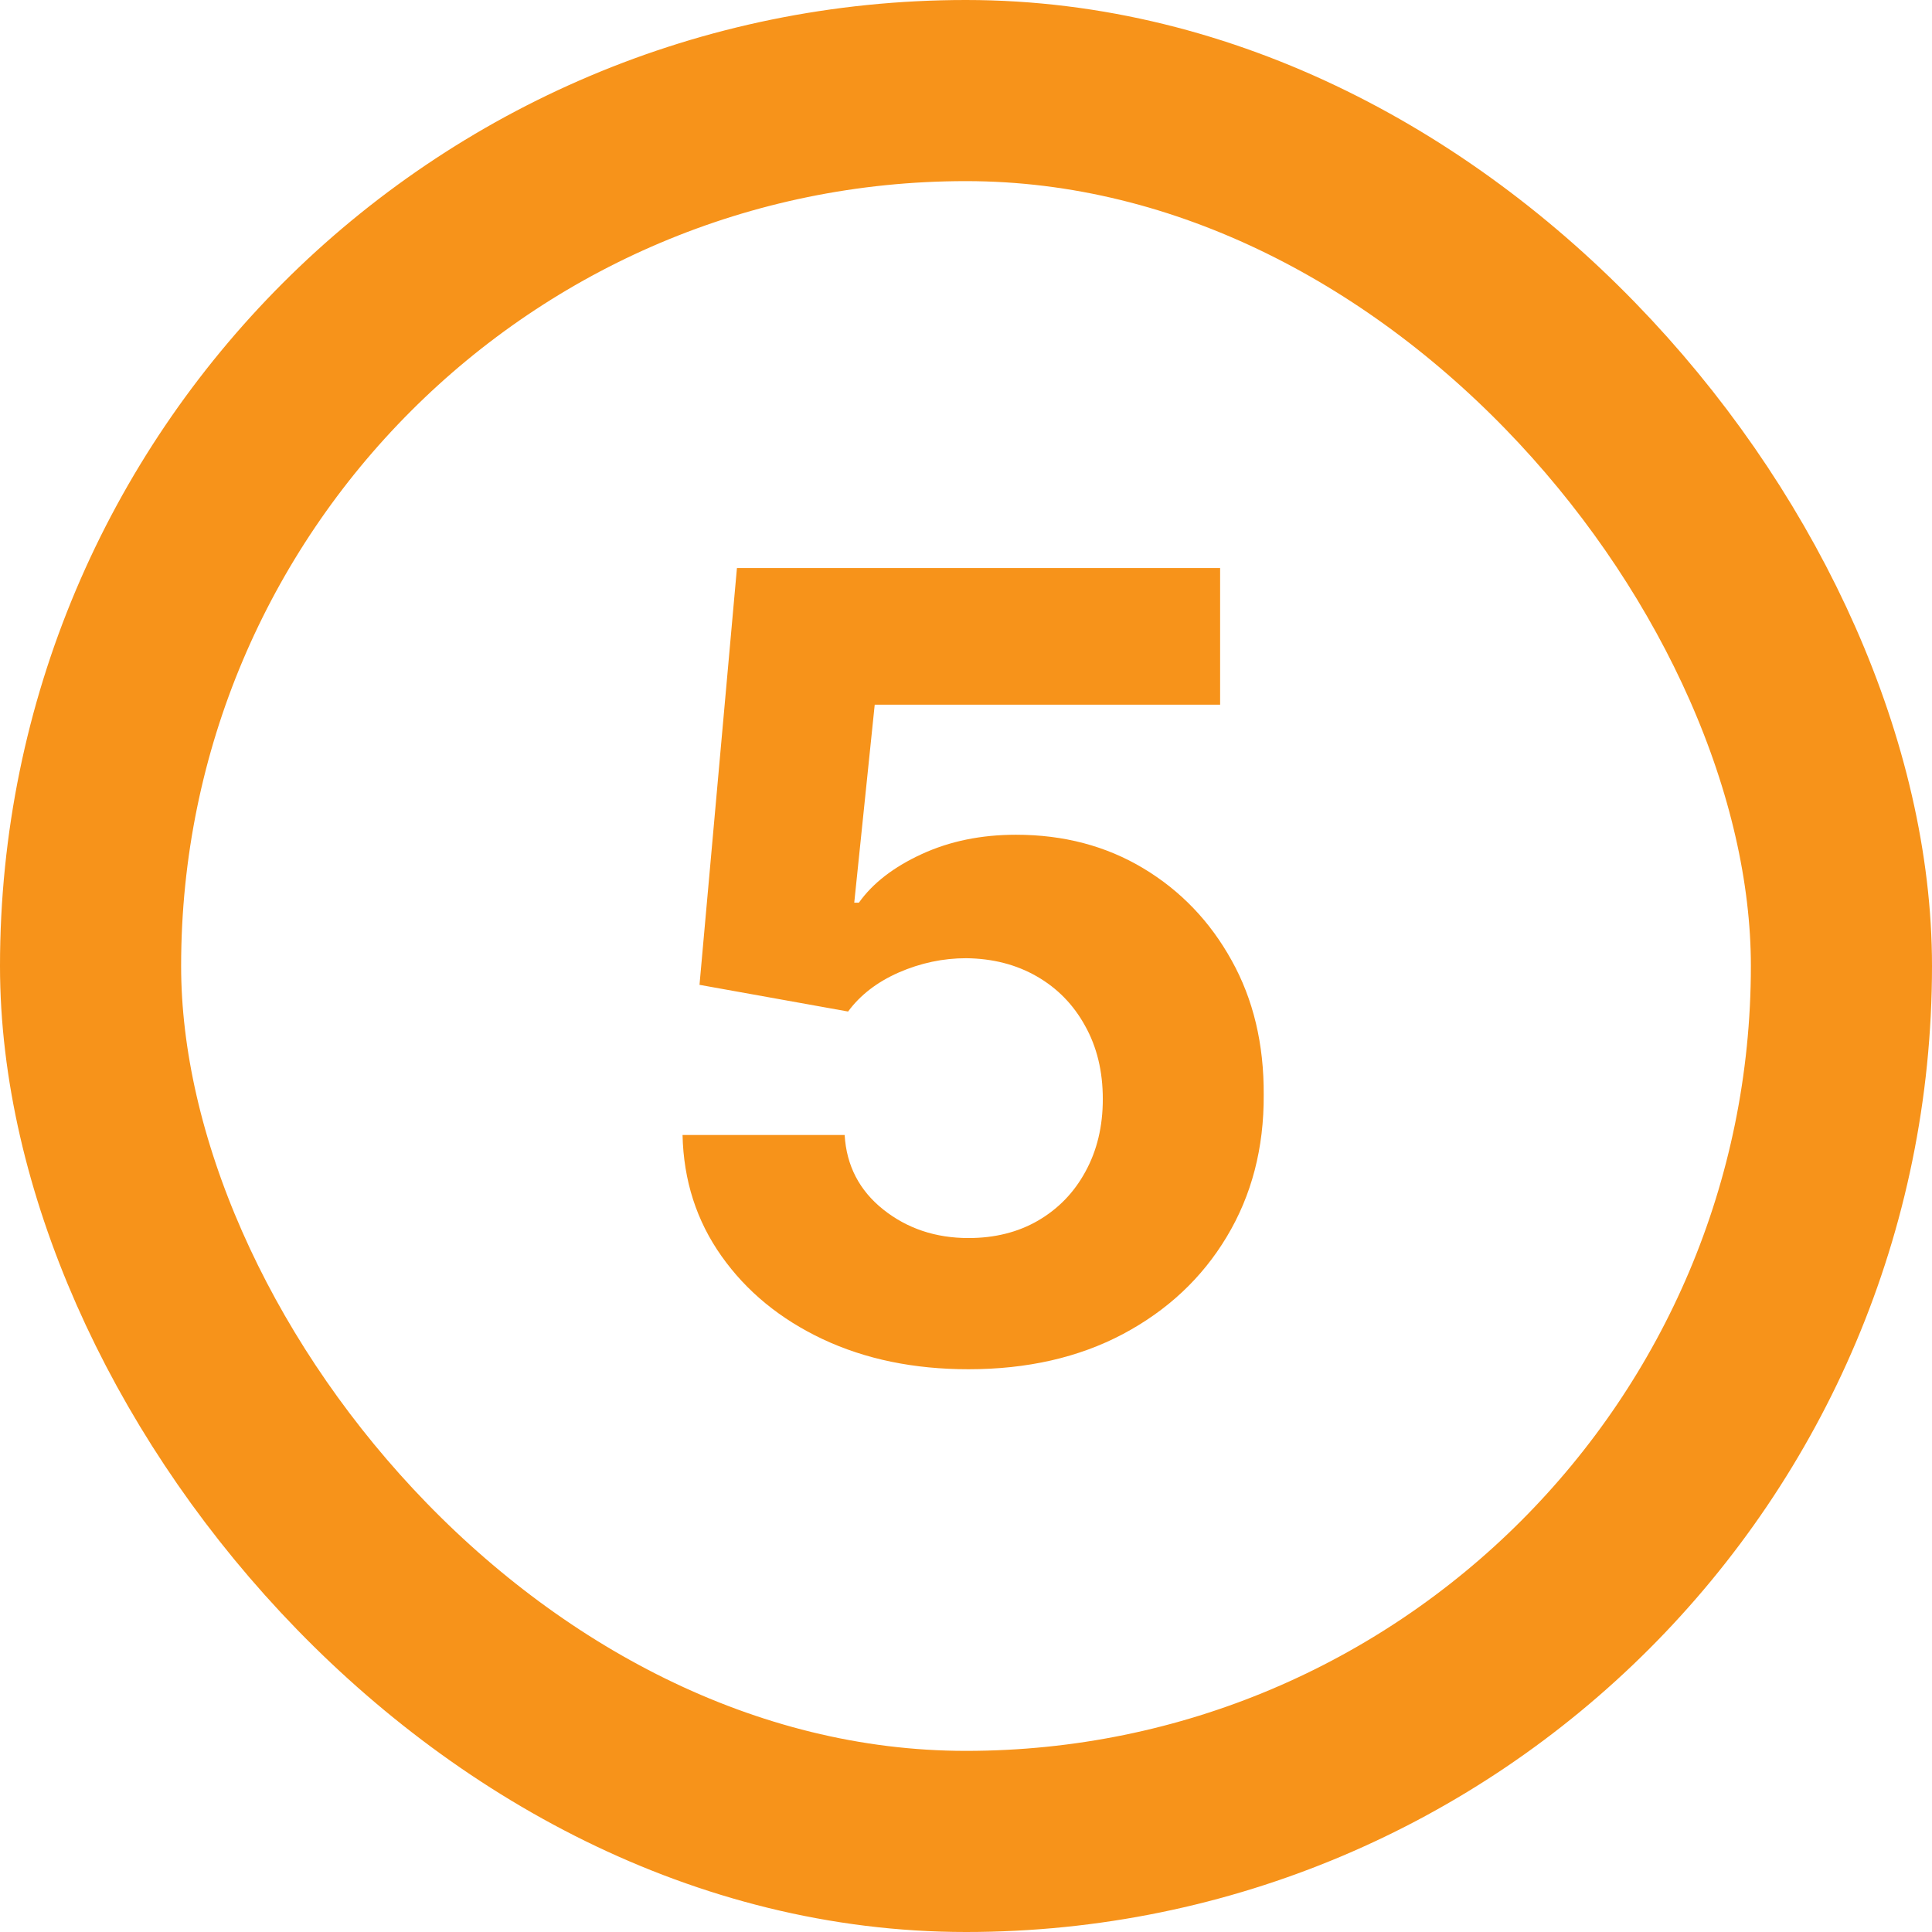
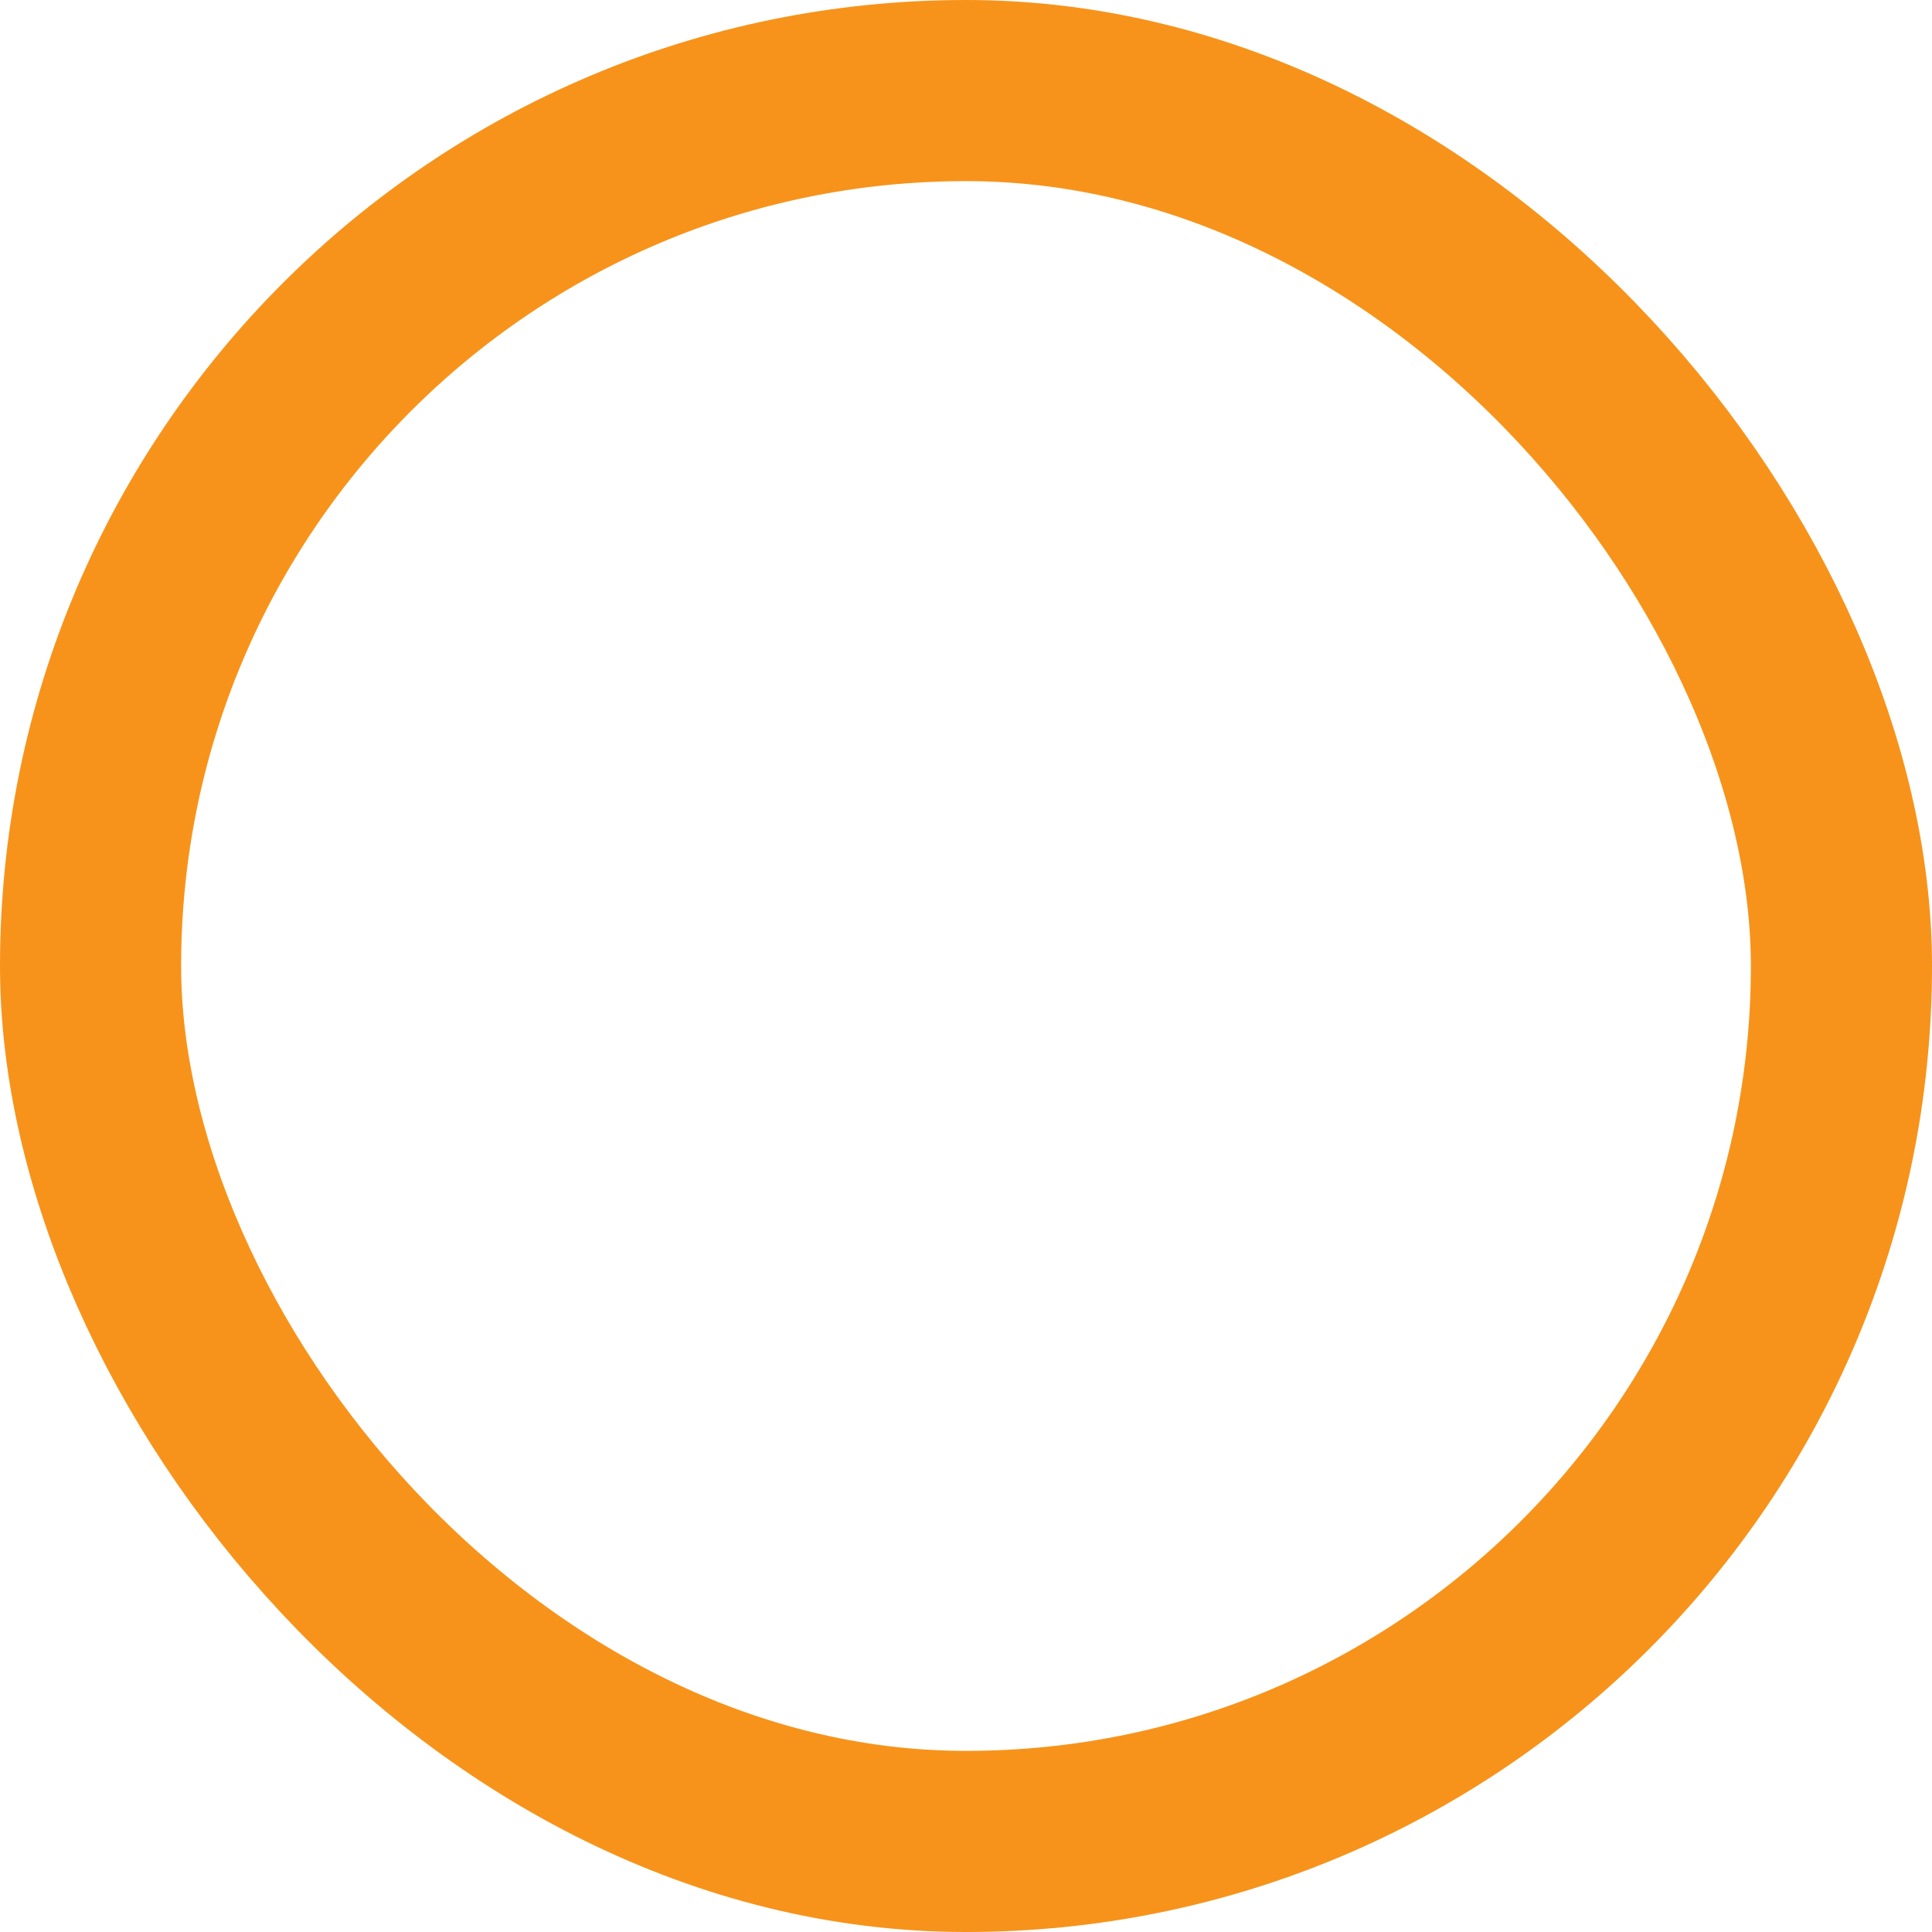
<svg xmlns="http://www.w3.org/2000/svg" width="32" height="32" viewBox="0 0 32 32" fill="none">
  <rect x="1.5" y="1.5" width="29" height="29" rx="14.5" stroke="#F7931A" stroke-width="3" />
-   <path d="M16.041 22.679C15.138 22.679 14.333 22.513 13.625 22.18C12.922 21.848 12.364 21.39 11.951 20.806C11.537 20.222 11.322 19.553 11.305 18.799H13.99C14.02 19.306 14.233 19.717 14.629 20.033C15.025 20.348 15.496 20.506 16.041 20.506C16.476 20.506 16.86 20.41 17.192 20.218C17.529 20.022 17.791 19.751 17.978 19.406C18.17 19.057 18.266 18.656 18.266 18.204C18.266 17.744 18.168 17.34 17.972 16.99C17.78 16.641 17.514 16.368 17.173 16.172C16.832 15.976 16.442 15.876 16.003 15.871C15.62 15.871 15.247 15.95 14.885 16.108C14.527 16.266 14.248 16.481 14.047 16.754L11.586 16.312L12.206 9.409H20.209V11.672H14.488L14.149 14.951H14.226C14.456 14.627 14.804 14.359 15.268 14.146C15.733 13.932 16.253 13.826 16.828 13.826C17.616 13.826 18.319 14.011 18.937 14.382C19.555 14.753 20.043 15.262 20.401 15.91C20.759 16.553 20.936 17.295 20.931 18.134C20.936 19.016 20.731 19.8 20.318 20.486C19.909 21.168 19.336 21.705 18.598 22.097C17.865 22.485 17.013 22.679 16.041 22.679Z" fill="#F7931A" />
</svg>